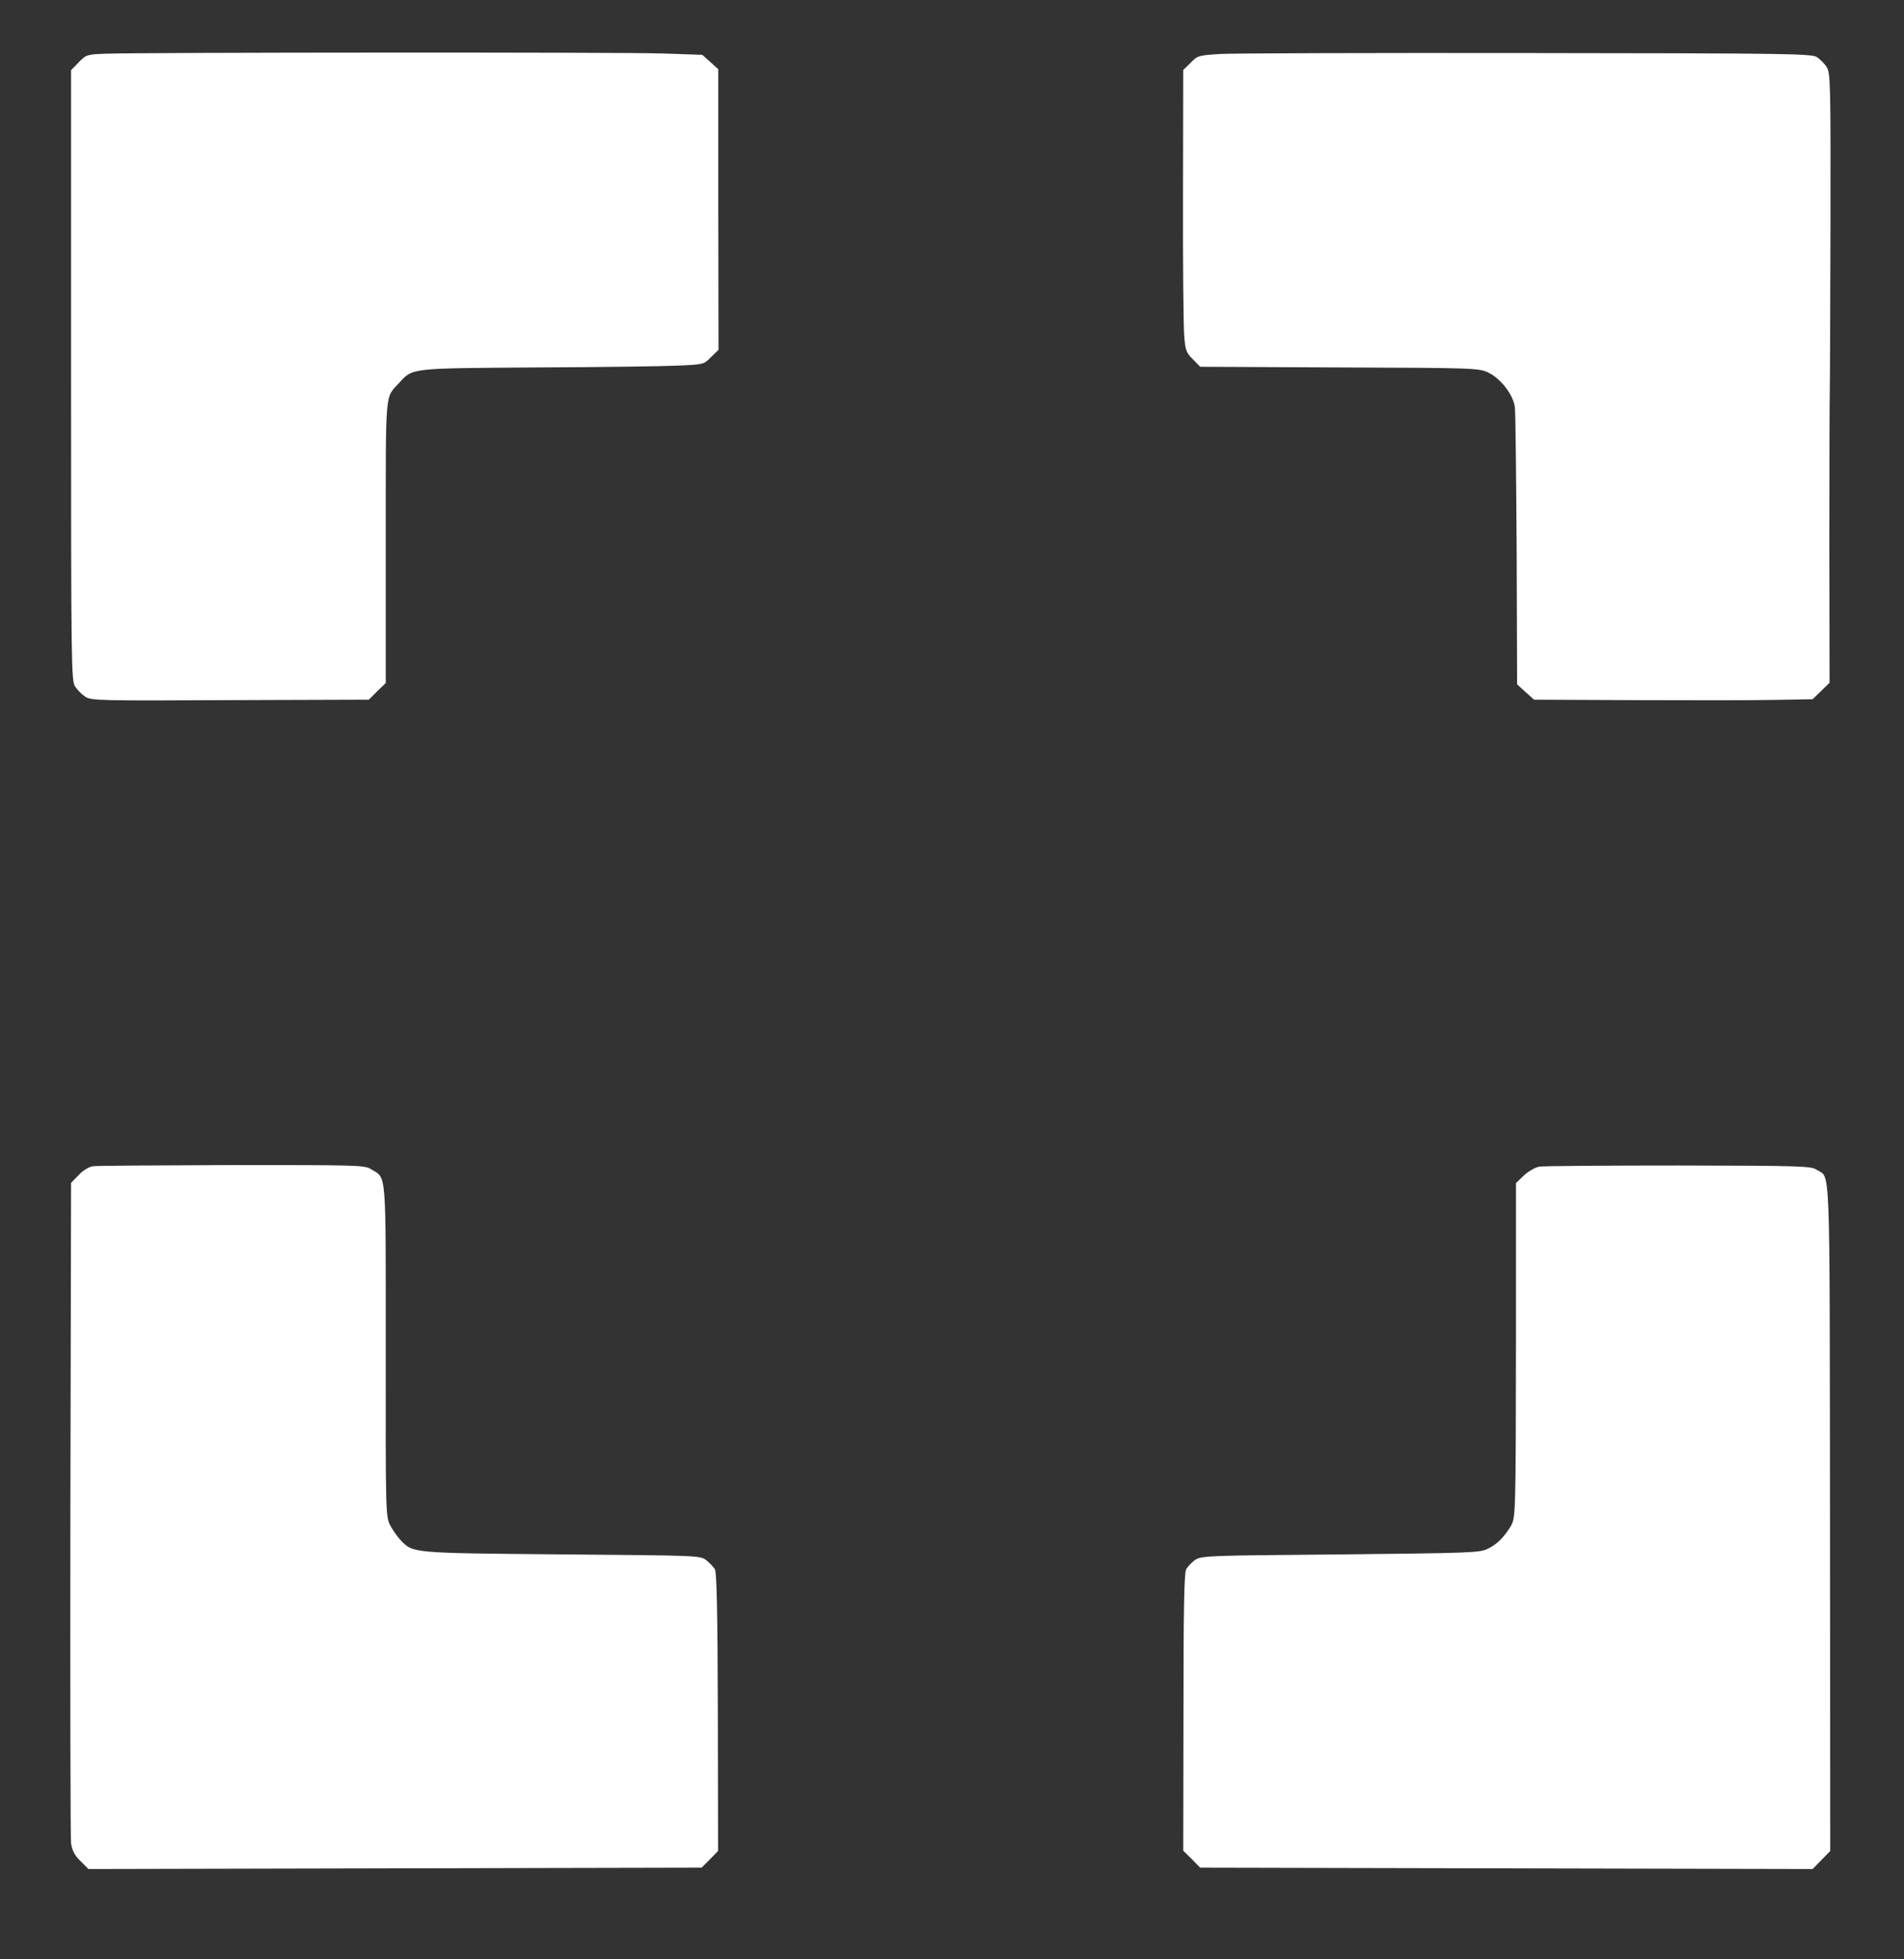
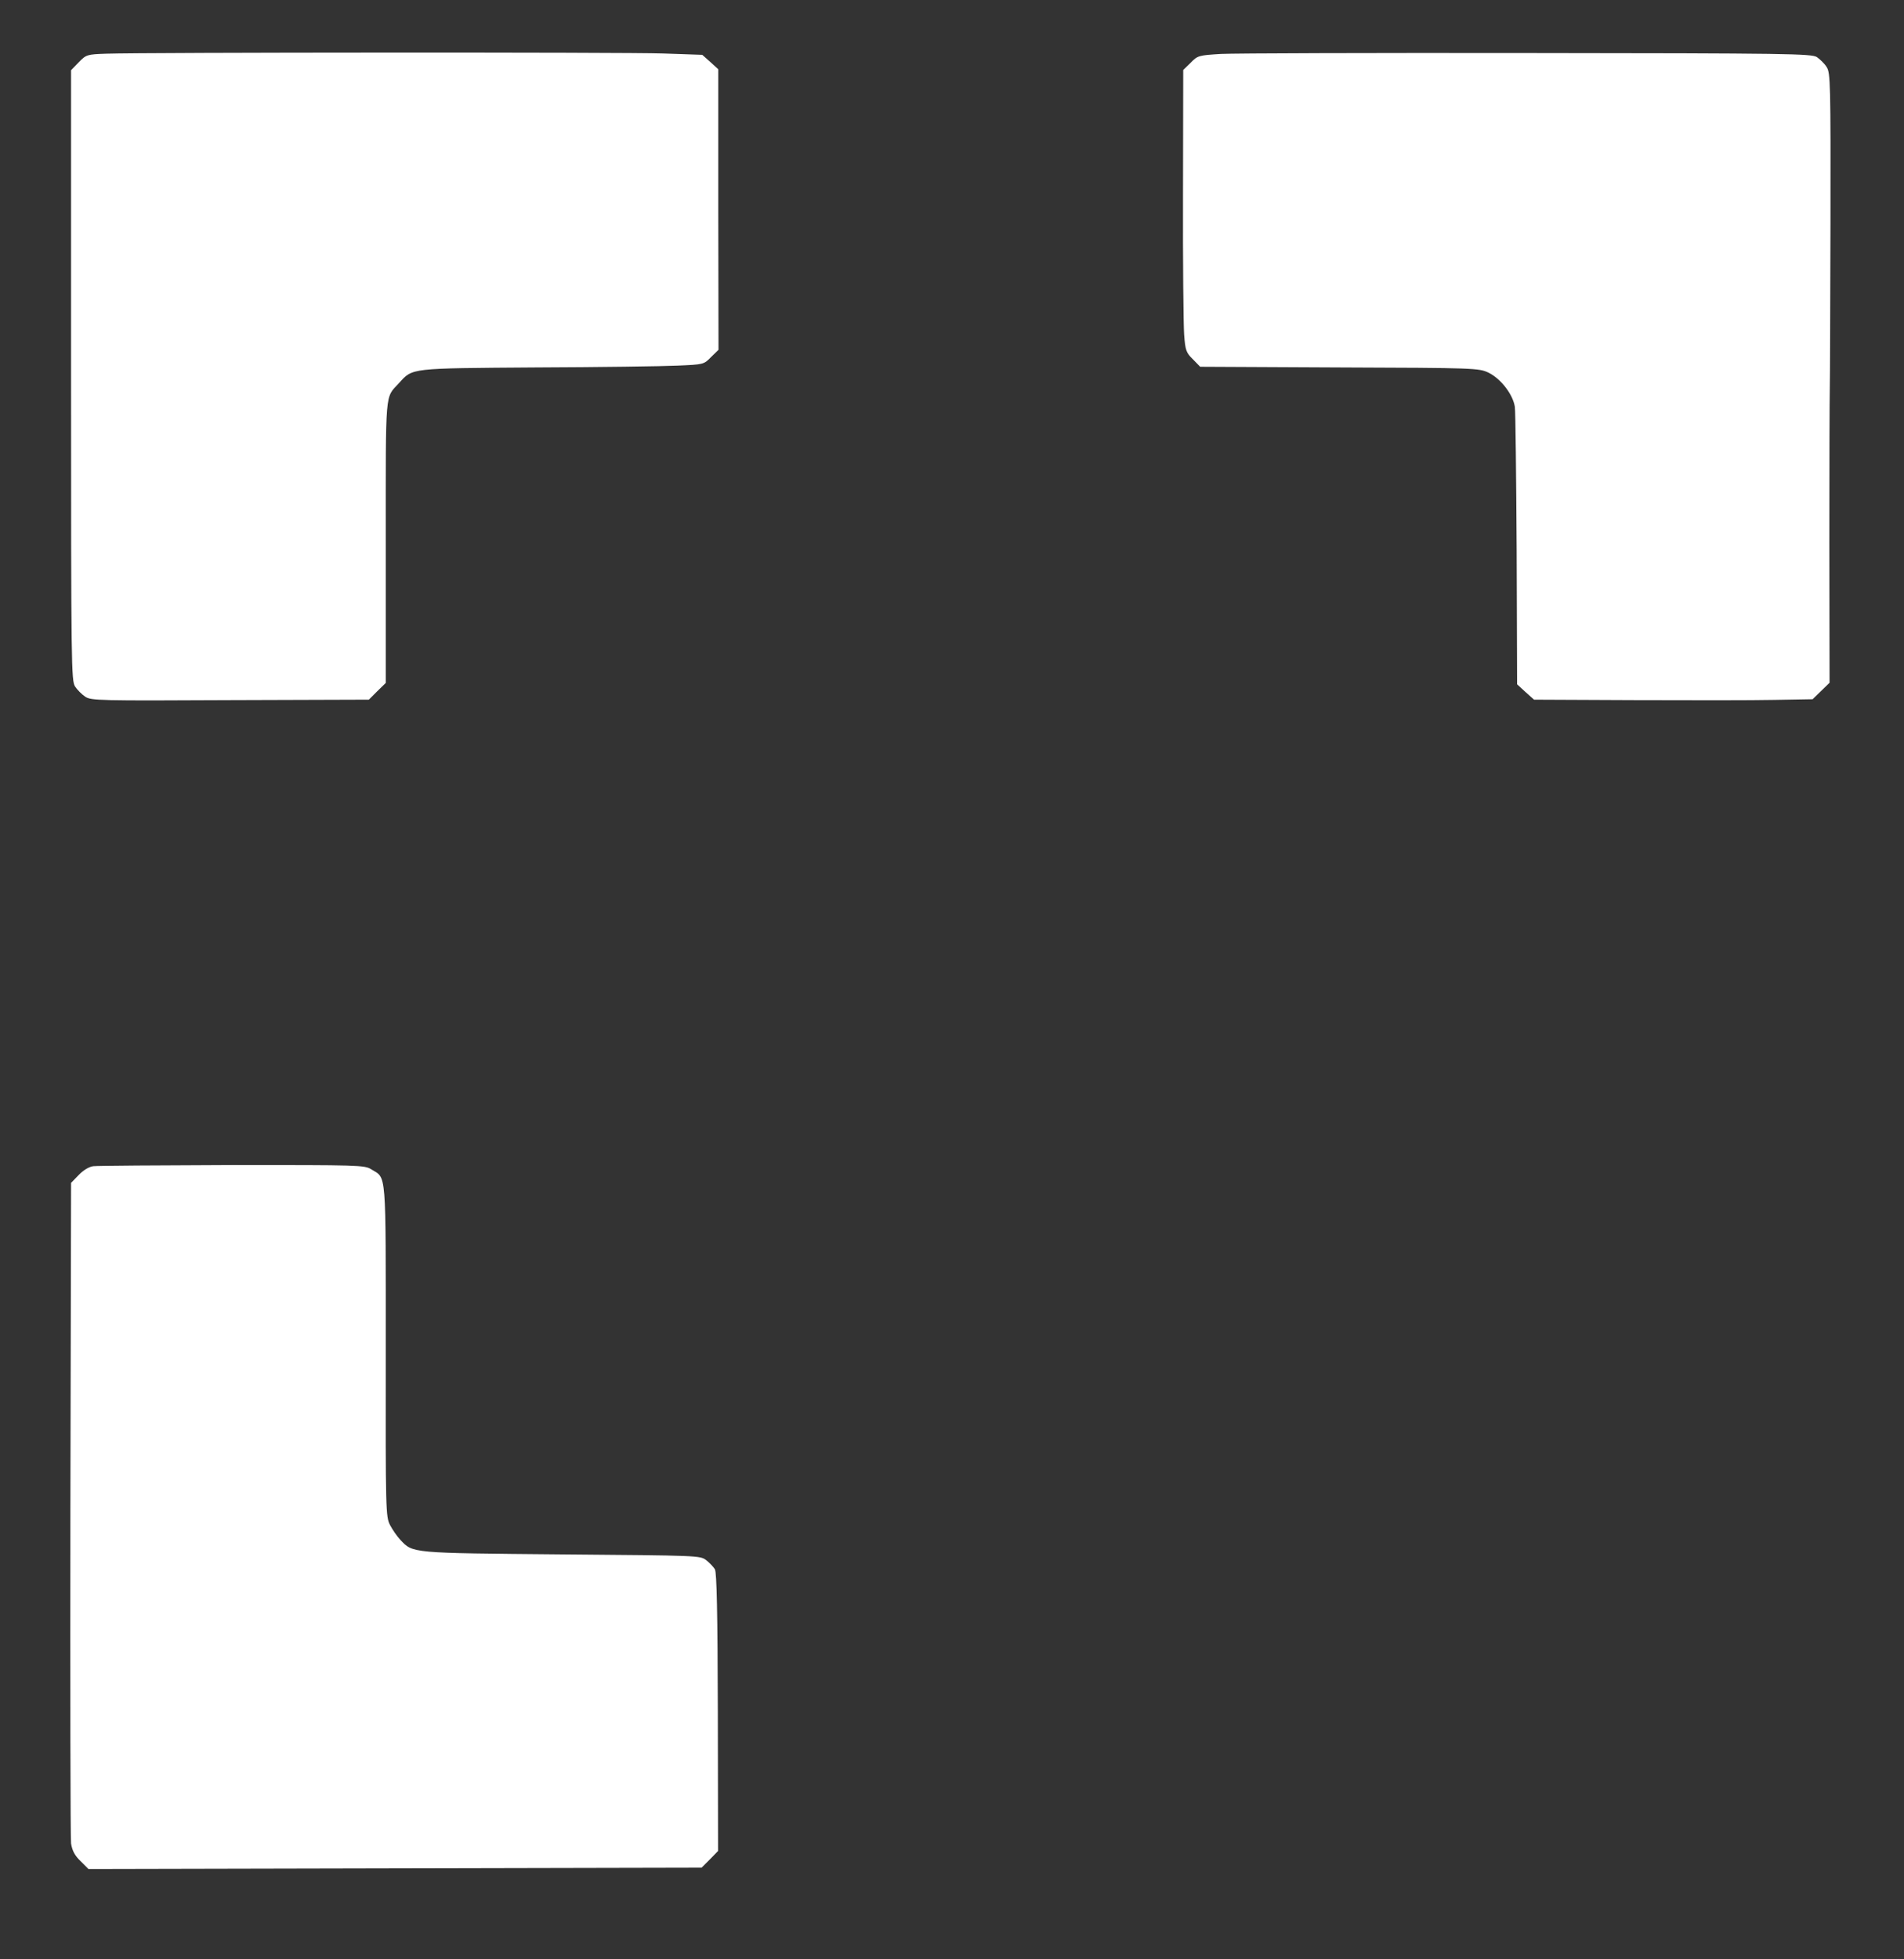
<svg xmlns="http://www.w3.org/2000/svg" version="1.0" width="844pt" height="868pt" viewBox="0 0 844 868" preserveAspectRatio="xMidYMid meet">
  <rect x="0" y="0" width="844" height="868" fill="#333333" stroke="none" />
  <g transform="translate(0,868) scale(0.1,-0.1)" fill="#000000" stroke="none">
    <path d="M469 8442 c-83 -3 -87 -4 -120 -38 l-34 -35 0 -1352 c0 -1291 1 -1353 18 -1379 10 -15 30 -35 45 -45 26 -17 61 -18 642 -15 l615 2 37 37 38 37 0 626 c0 686 -4 634 59 703 61 67 44 65 606 69 281 1 563 5 627 8 117 5 118 5 150 38 l33 32 -1 621 0 622 -35 32 -36 32 -174 6 c-168 6 -2295 5 -2470 -1z" fill="#ffffff" />
    <path d="M5413 8441 c-99 -6 -104 -7 -135 -39 l-33 -32 -1 -548 c-1 -301 2 -582 5 -624 5 -70 9 -81 39 -110 l32 -33 617 -3 c603 -2 618 -3 661 -23 55 -27 109 -97 117 -152 3 -23 6 -309 8 -635 l2 -594 37 -34 38 -34 447 -2 c247 -1 525 -1 618 1 l170 3 37 36 38 37 -1 620 c0 341 1 647 2 680 1 33 2 362 3 730 1 625 0 673 -17 698 -9 15 -29 34 -43 44 -24 15 -119 17 -1283 18 -691 1 -1302 -1 -1358 -4z" fill="#ffffff" />
    <path d="M414 3513 c-19 -2 -45 -18 -65 -39 l-34 -35 -3 -1442 c-1 -793 0 -1461 3 -1485 5 -31 16 -53 42 -78 l35 -35 1359 3 1359 3 37 37 36 37 -1 615 c-1 443 -5 620 -13 633 -6 10 -23 28 -38 40 -27 21 -31 21 -641 26 -671 6 -659 5 -715 64 -15 16 -35 45 -46 66 -19 37 -20 60 -19 773 0 812 4 761 -64 803 -30 19 -54 19 -616 19 -322 -1 -599 -3 -616 -5z" fill="#ffffff" />
-     <path d="M6823 3511 c-18 -3 -48 -21 -68 -39 l-35 -34 0 -671 c-1 -810 -1 -814 -25 -852 -31 -49 -58 -76 -98 -96 -36 -19 -70 -20 -655 -26 -590 -5 -618 -6 -645 -25 -15 -11 -32 -29 -39 -41 -9 -16 -12 -184 -12 -634 l-1 -613 38 -37 37 -38 1358 -3 1357 -3 39 40 39 40 -1 1477 c-2 1618 3 1501 -59 1541 -25 17 -71 18 -613 19 -322 0 -600 -2 -617 -5z" fill="#ffffff" />
  </g>
</svg>